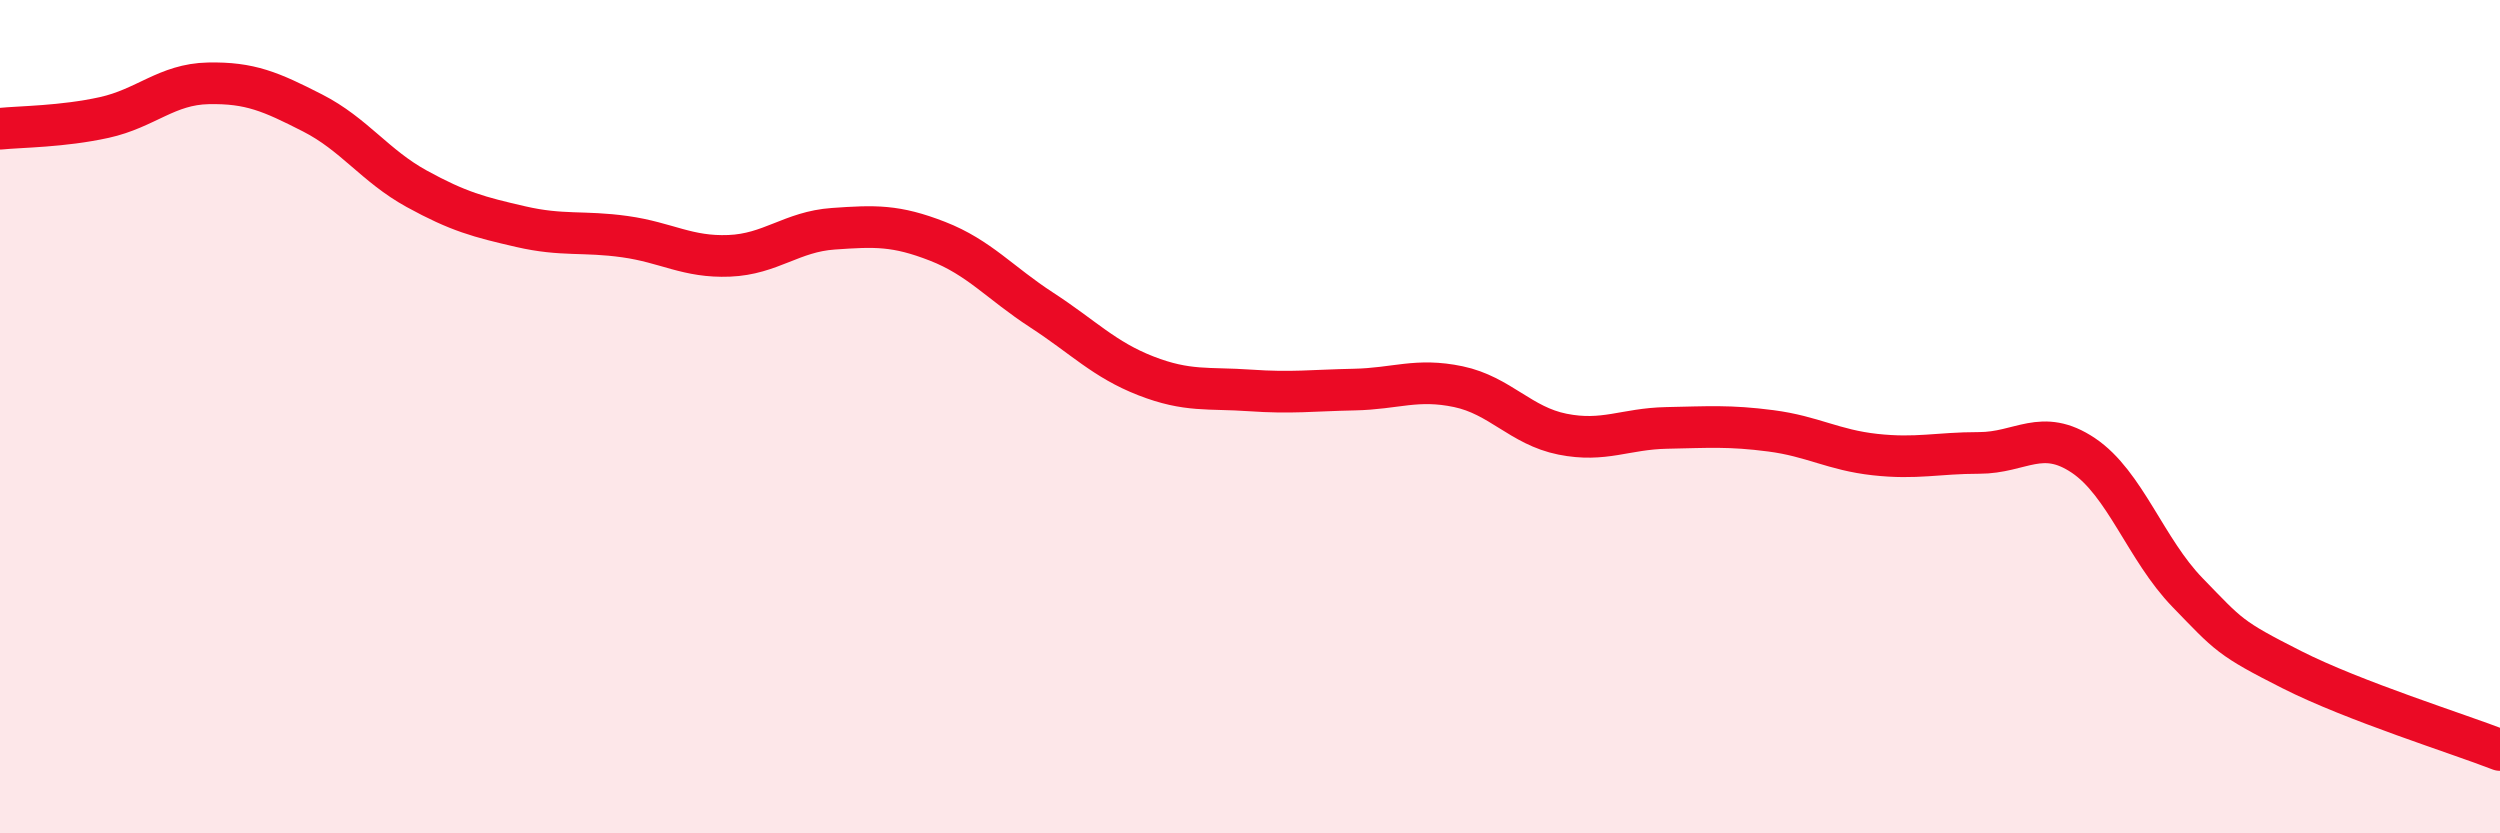
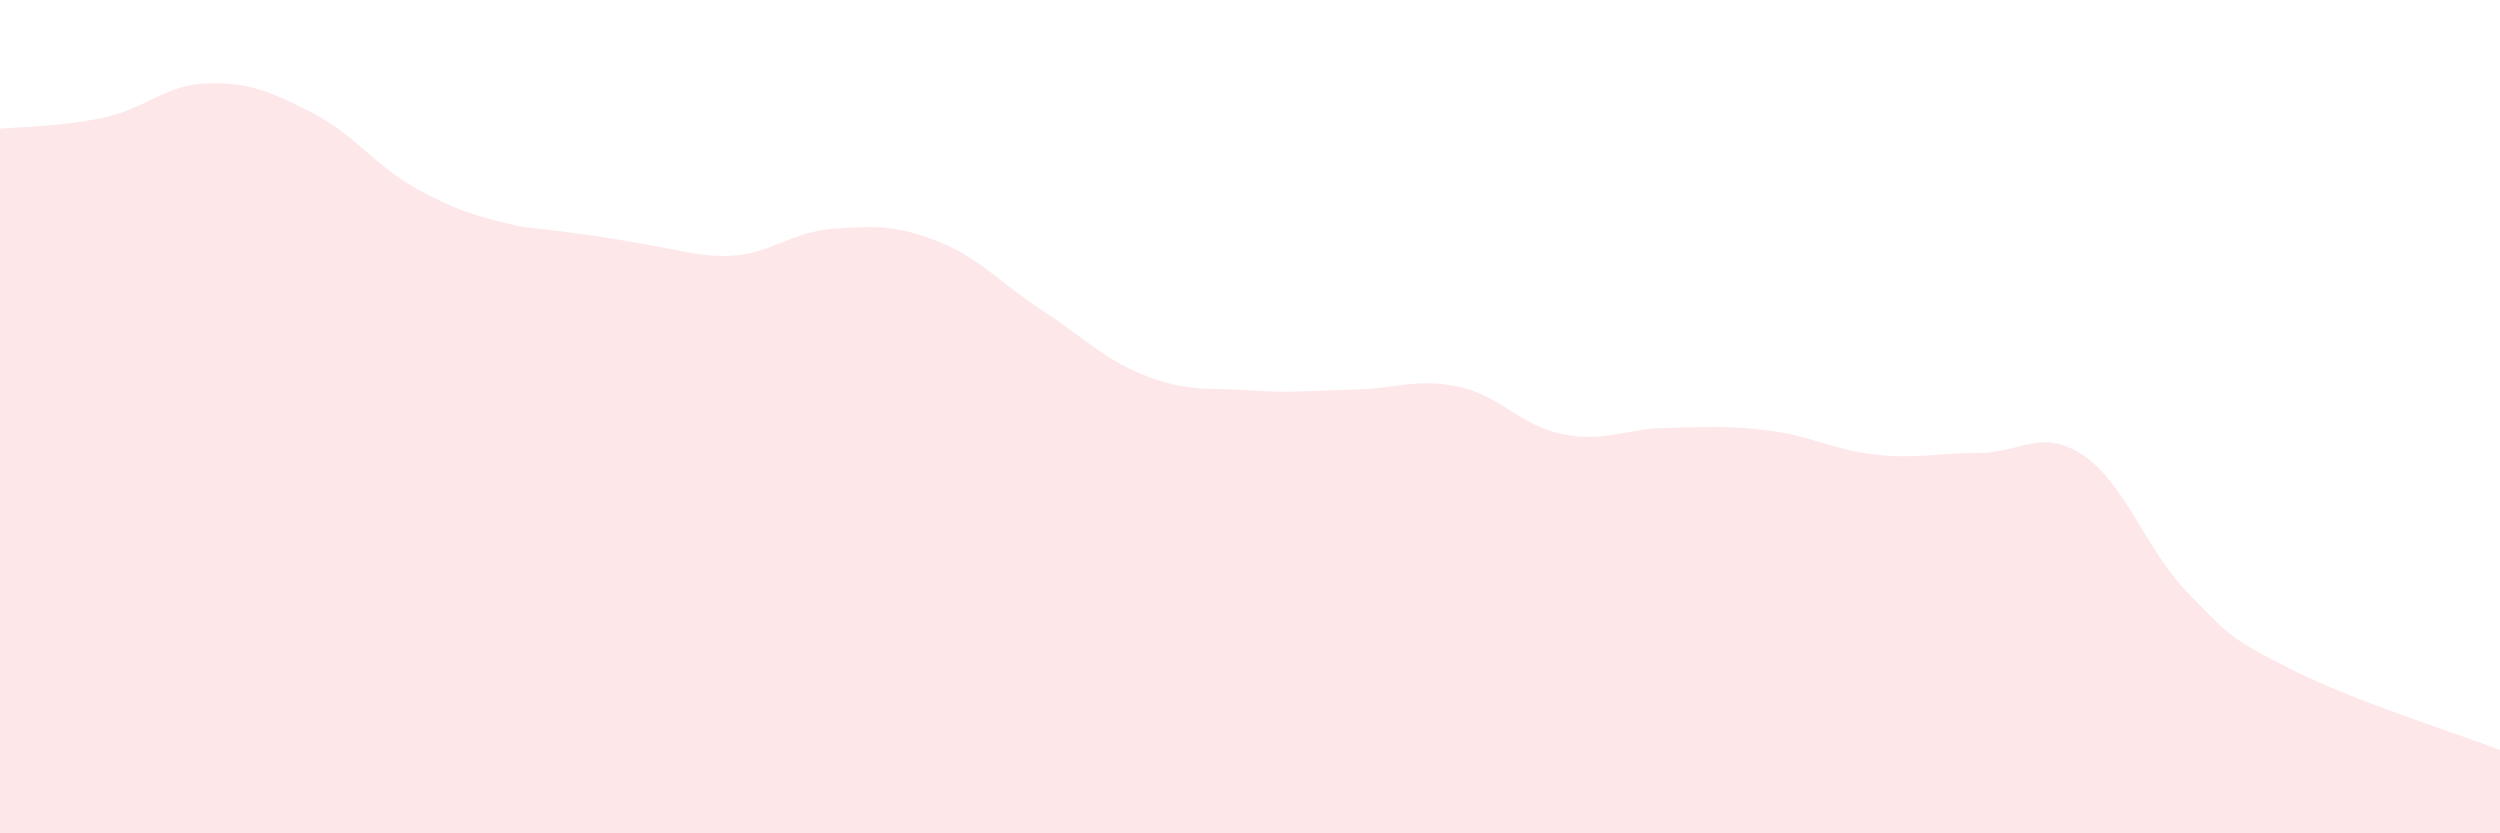
<svg xmlns="http://www.w3.org/2000/svg" width="60" height="20" viewBox="0 0 60 20">
-   <path d="M 0,3.09 C 0.5,3.04 1.5,3.04 2.5,2.82 C 3.5,2.6 4,2.02 5,2 C 6,1.98 6.5,2.2 7.5,2.71 C 8.5,3.22 9,3.98 10,4.53 C 11,5.08 11.5,5.21 12.5,5.44 C 13.5,5.67 14,5.54 15,5.68 C 16,5.82 16.5,6.18 17.5,6.14 C 18.5,6.1 19,5.56 20,5.49 C 21,5.42 21.5,5.4 22.5,5.79 C 23.5,6.18 24,6.79 25,7.44 C 26,8.09 26.5,8.63 27.5,9.02 C 28.5,9.41 29,9.3 30,9.37 C 31,9.44 31.5,9.37 32.5,9.35 C 33.5,9.33 34,9.07 35,9.28 C 36,9.49 36.5,10.22 37.5,10.42 C 38.5,10.62 39,10.29 40,10.27 C 41,10.25 41.5,10.21 42.5,10.34 C 43.5,10.47 44,10.8 45,10.91 C 46,11.02 46.5,10.87 47.5,10.87 C 48.5,10.87 49,10.26 50,10.93 C 51,11.6 51.5,13.19 52.5,14.22 C 53.5,15.25 53.5,15.31 55,16.07 C 56.5,16.83 59,17.61 60,18L60 20L0 20Z" fill="#EB0A25" opacity="0.1" stroke-linecap="round" stroke-linejoin="round" />
-   <path d="M 0,3.09 C 0.5,3.04 1.5,3.04 2.5,2.82 C 3.5,2.6 4,2.02 5,2 C 6,1.98 6.5,2.2 7.5,2.71 C 8.5,3.22 9,3.98 10,4.53 C 11,5.08 11.5,5.21 12.5,5.44 C 13.5,5.67 14,5.54 15,5.68 C 16,5.82 16.5,6.18 17.5,6.14 C 18.5,6.1 19,5.56 20,5.49 C 21,5.42 21.5,5.4 22.5,5.79 C 23.5,6.18 24,6.79 25,7.44 C 26,8.09 26.5,8.63 27.5,9.02 C 28.5,9.41 29,9.3 30,9.37 C 31,9.44 31.5,9.37 32.5,9.35 C 33.5,9.33 34,9.07 35,9.28 C 36,9.49 36.5,10.22 37.5,10.42 C 38.5,10.62 39,10.29 40,10.27 C 41,10.25 41.5,10.21 42.5,10.34 C 43.5,10.47 44,10.8 45,10.91 C 46,11.02 46.5,10.87 47.5,10.87 C 48.5,10.87 49,10.26 50,10.93 C 51,11.6 51.5,13.19 52.5,14.22 C 53.5,15.25 53.5,15.31 55,16.07 C 56.5,16.83 59,17.61 60,18" stroke="#EB0A25" stroke-width="1" fill="none" stroke-linecap="round" stroke-linejoin="round" />
+   <path d="M 0,3.09 C 0.5,3.04 1.5,3.04 2.5,2.82 C 3.5,2.6 4,2.02 5,2 C 6,1.98 6.5,2.2 7.5,2.71 C 8.5,3.22 9,3.98 10,4.53 C 11,5.08 11.5,5.21 12.5,5.44 C 16,5.82 16.5,6.18 17.5,6.14 C 18.5,6.1 19,5.56 20,5.49 C 21,5.42 21.5,5.4 22.5,5.79 C 23.5,6.18 24,6.79 25,7.44 C 26,8.09 26.5,8.63 27.5,9.02 C 28.5,9.41 29,9.3 30,9.37 C 31,9.44 31.5,9.37 32.5,9.35 C 33.5,9.33 34,9.07 35,9.28 C 36,9.49 36.5,10.22 37.5,10.42 C 38.5,10.62 39,10.29 40,10.27 C 41,10.25 41.5,10.21 42.5,10.34 C 43.5,10.47 44,10.8 45,10.91 C 46,11.02 46.5,10.87 47.5,10.87 C 48.5,10.87 49,10.26 50,10.93 C 51,11.6 51.5,13.19 52.5,14.22 C 53.5,15.25 53.5,15.31 55,16.07 C 56.5,16.83 59,17.61 60,18L60 20L0 20Z" fill="#EB0A25" opacity="0.1" stroke-linecap="round" stroke-linejoin="round" />
</svg>